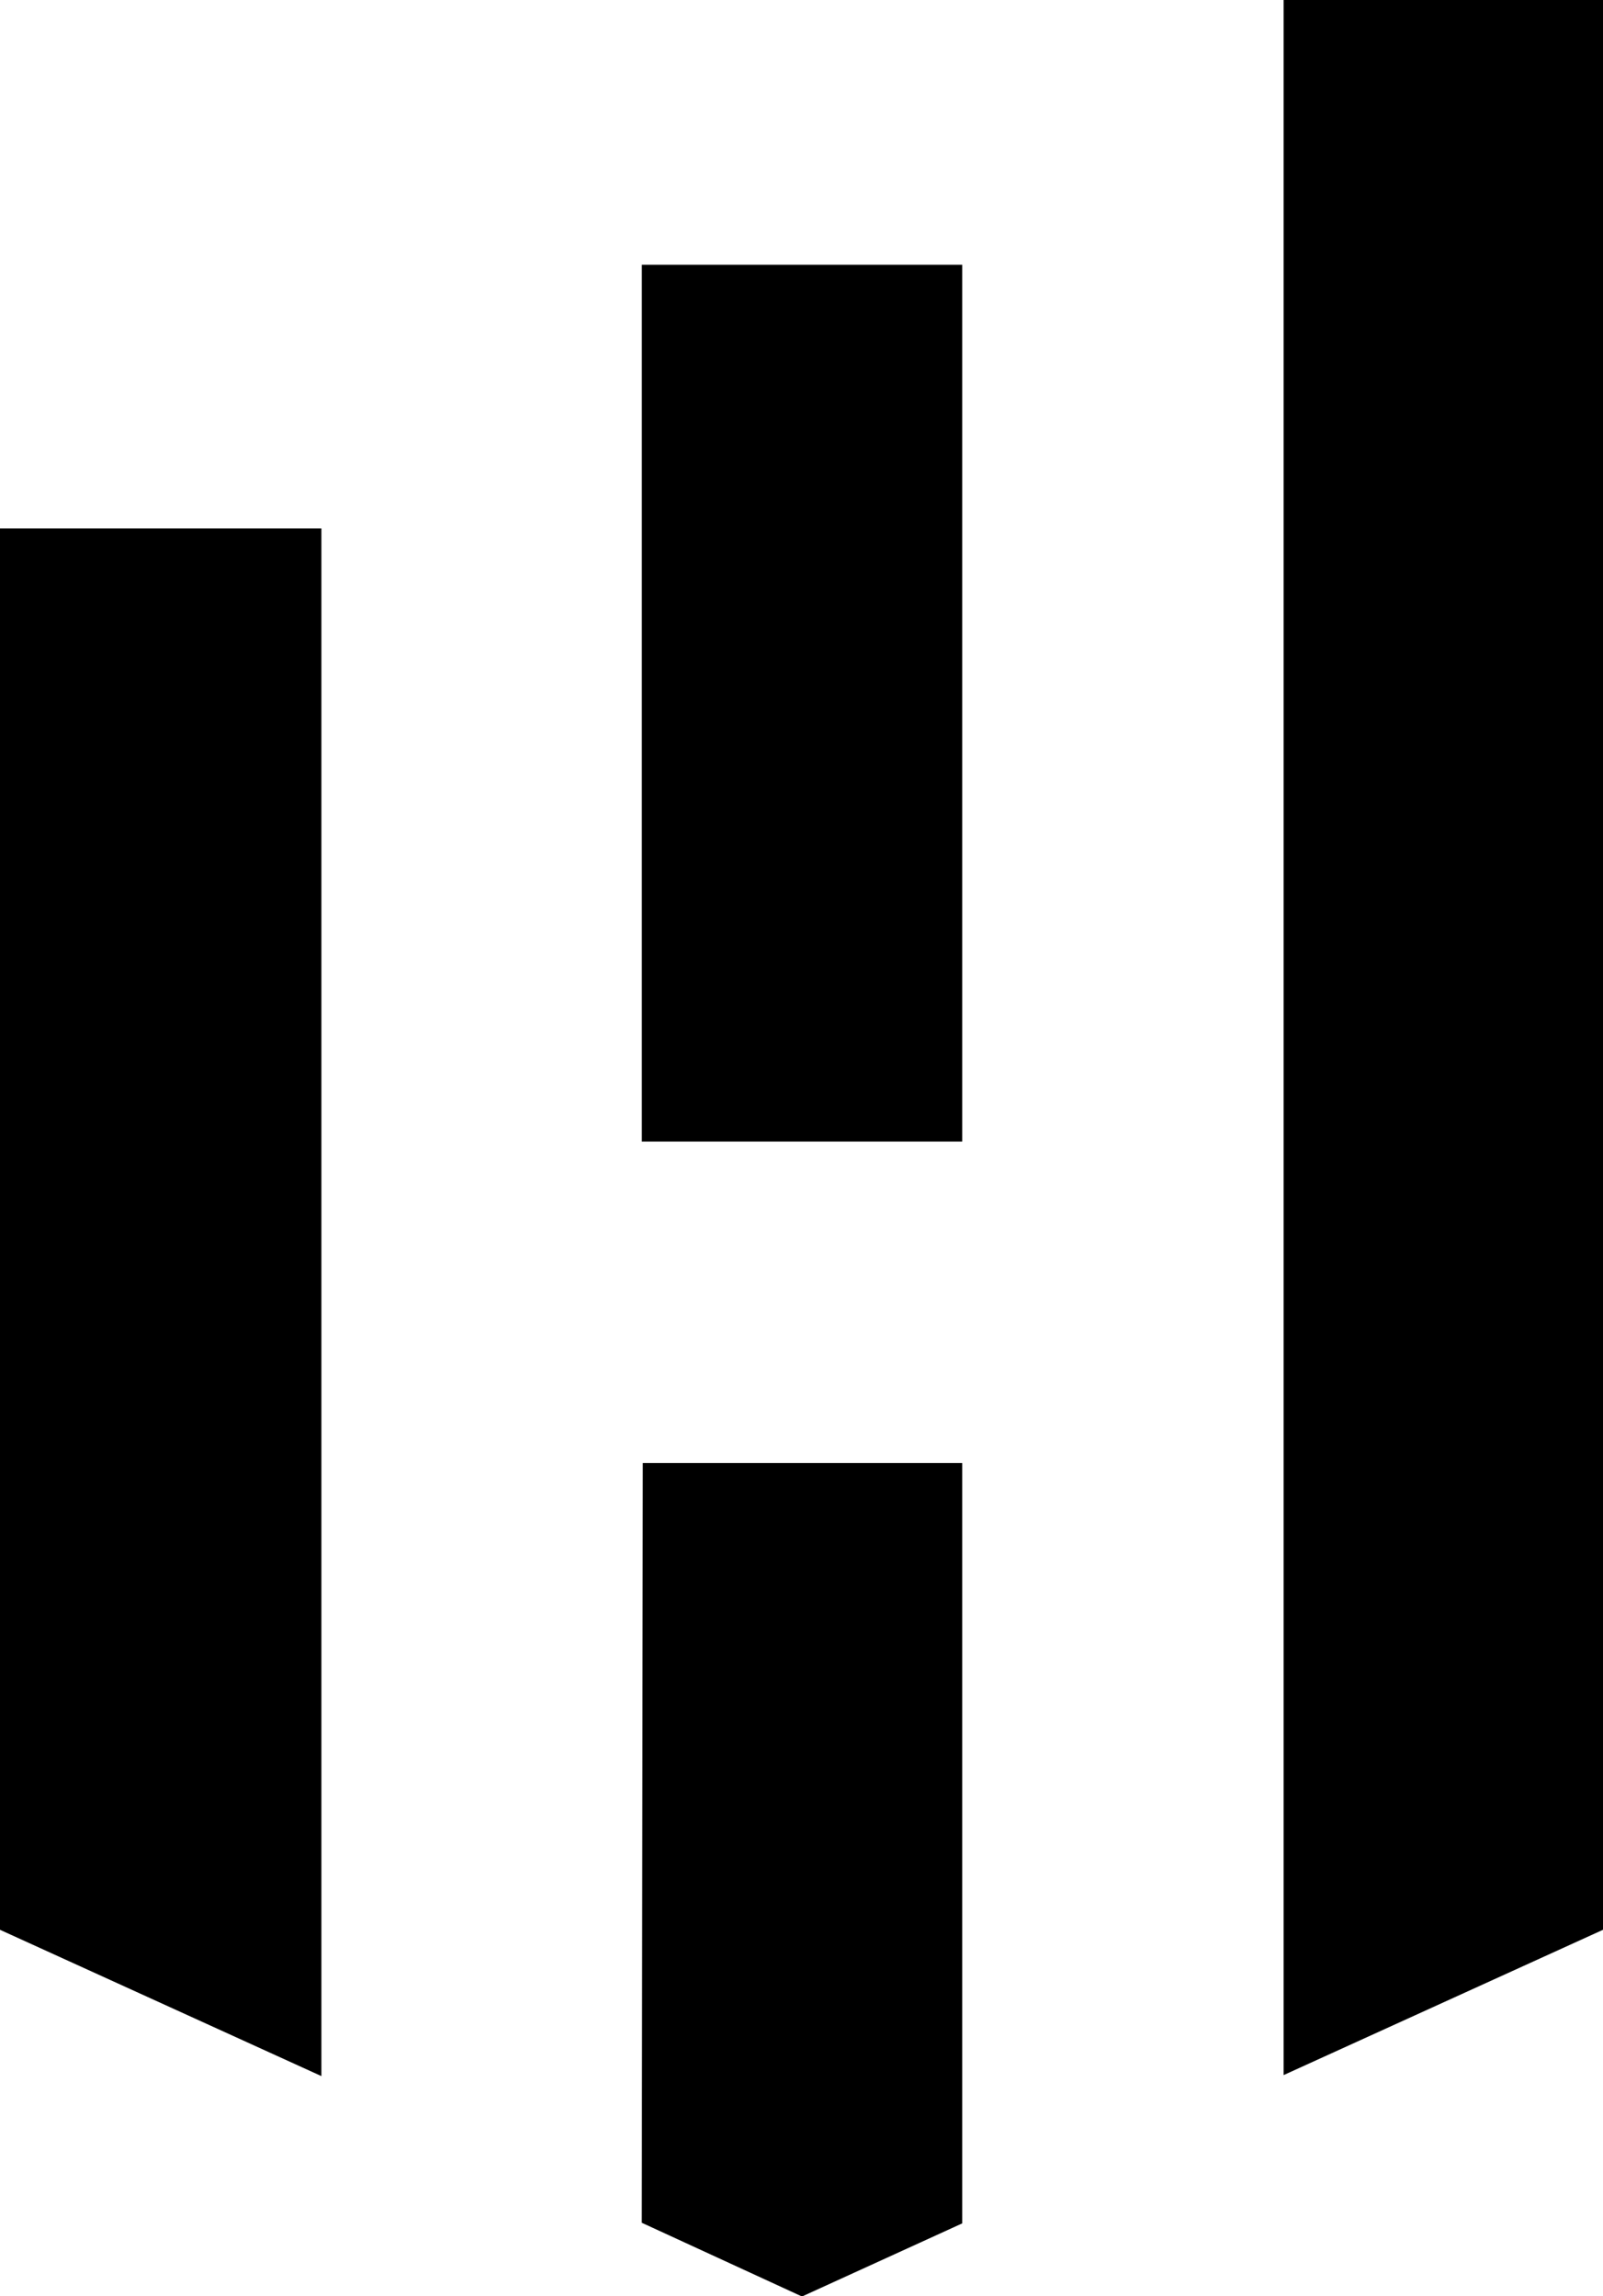
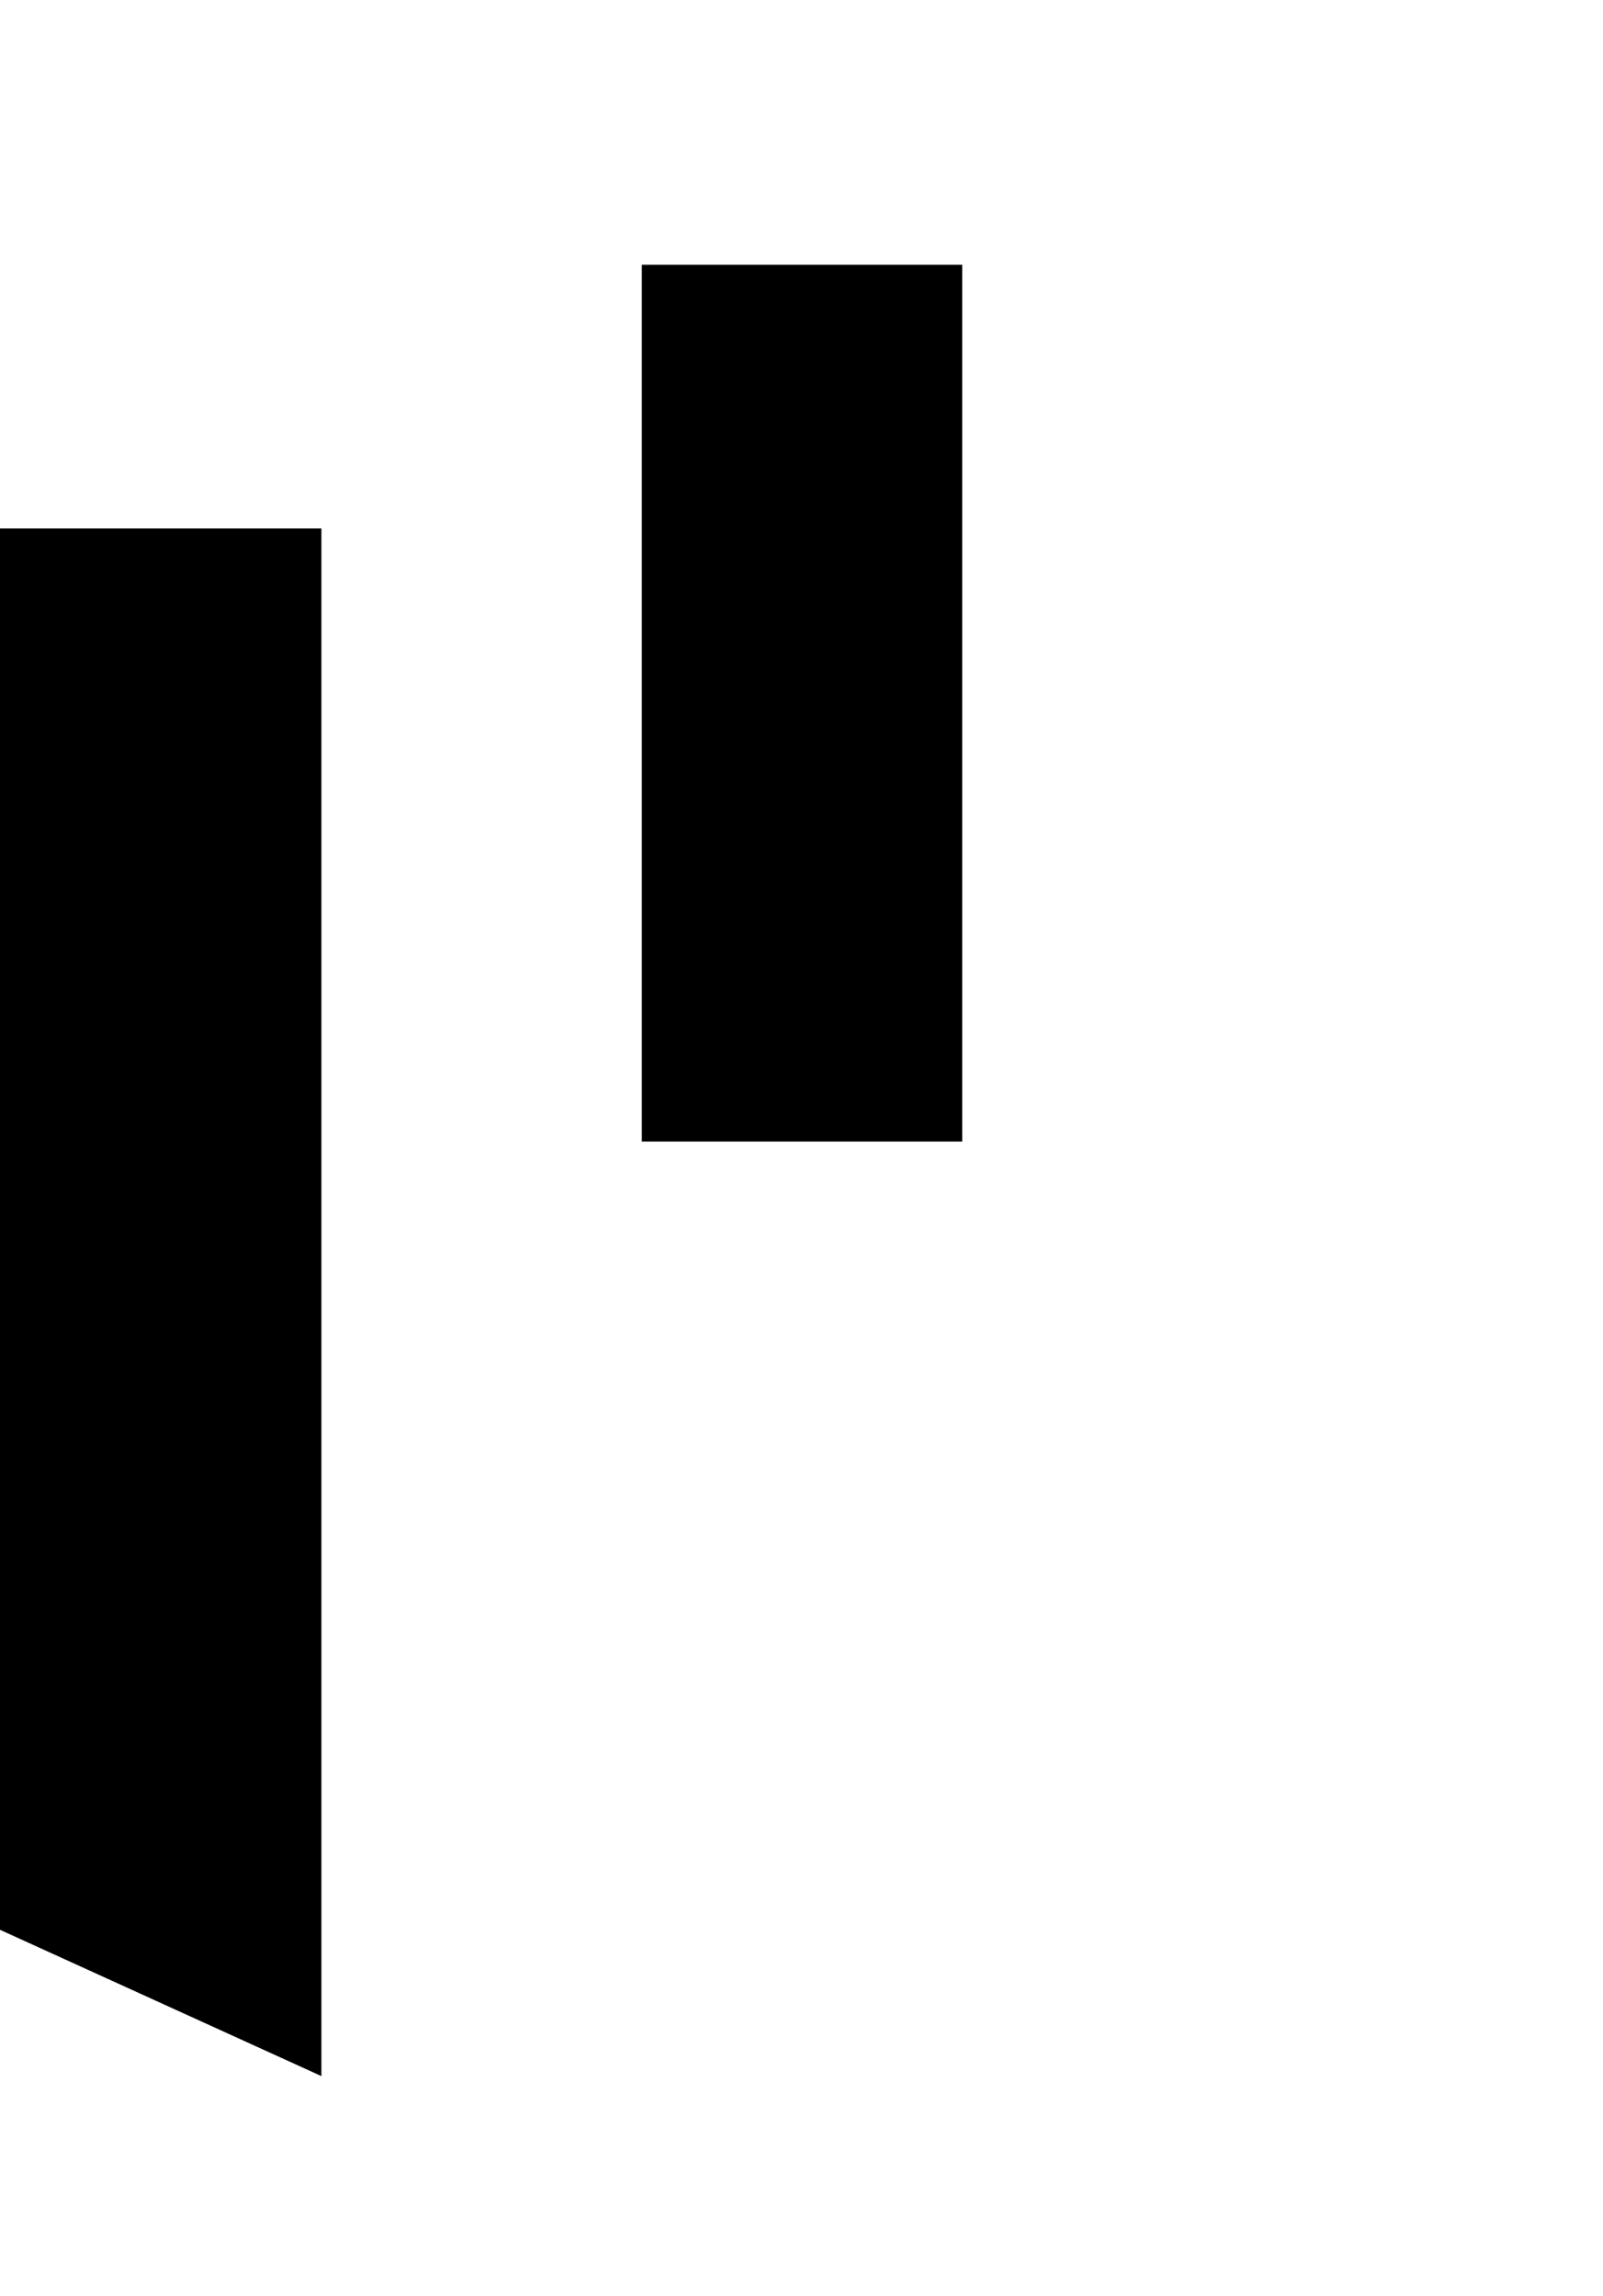
<svg xmlns="http://www.w3.org/2000/svg" id="Layer_1" version="1.1" viewBox="0 0 3222 4614">
-   <polygon points="2580 0 3222 0 3222 3878 2580 4170 2580 0" />
  <polygon points="0 1062 646 1062 646 4172 0 3878 0 1062" />
-   <polygon points="1610 4614 1289.9 4466.7 1292 2940 1934 2940 1934 4468 1614 4614 1610 4614" />
  <rect x="1290" y="532" width="644" height="1762" />
</svg>